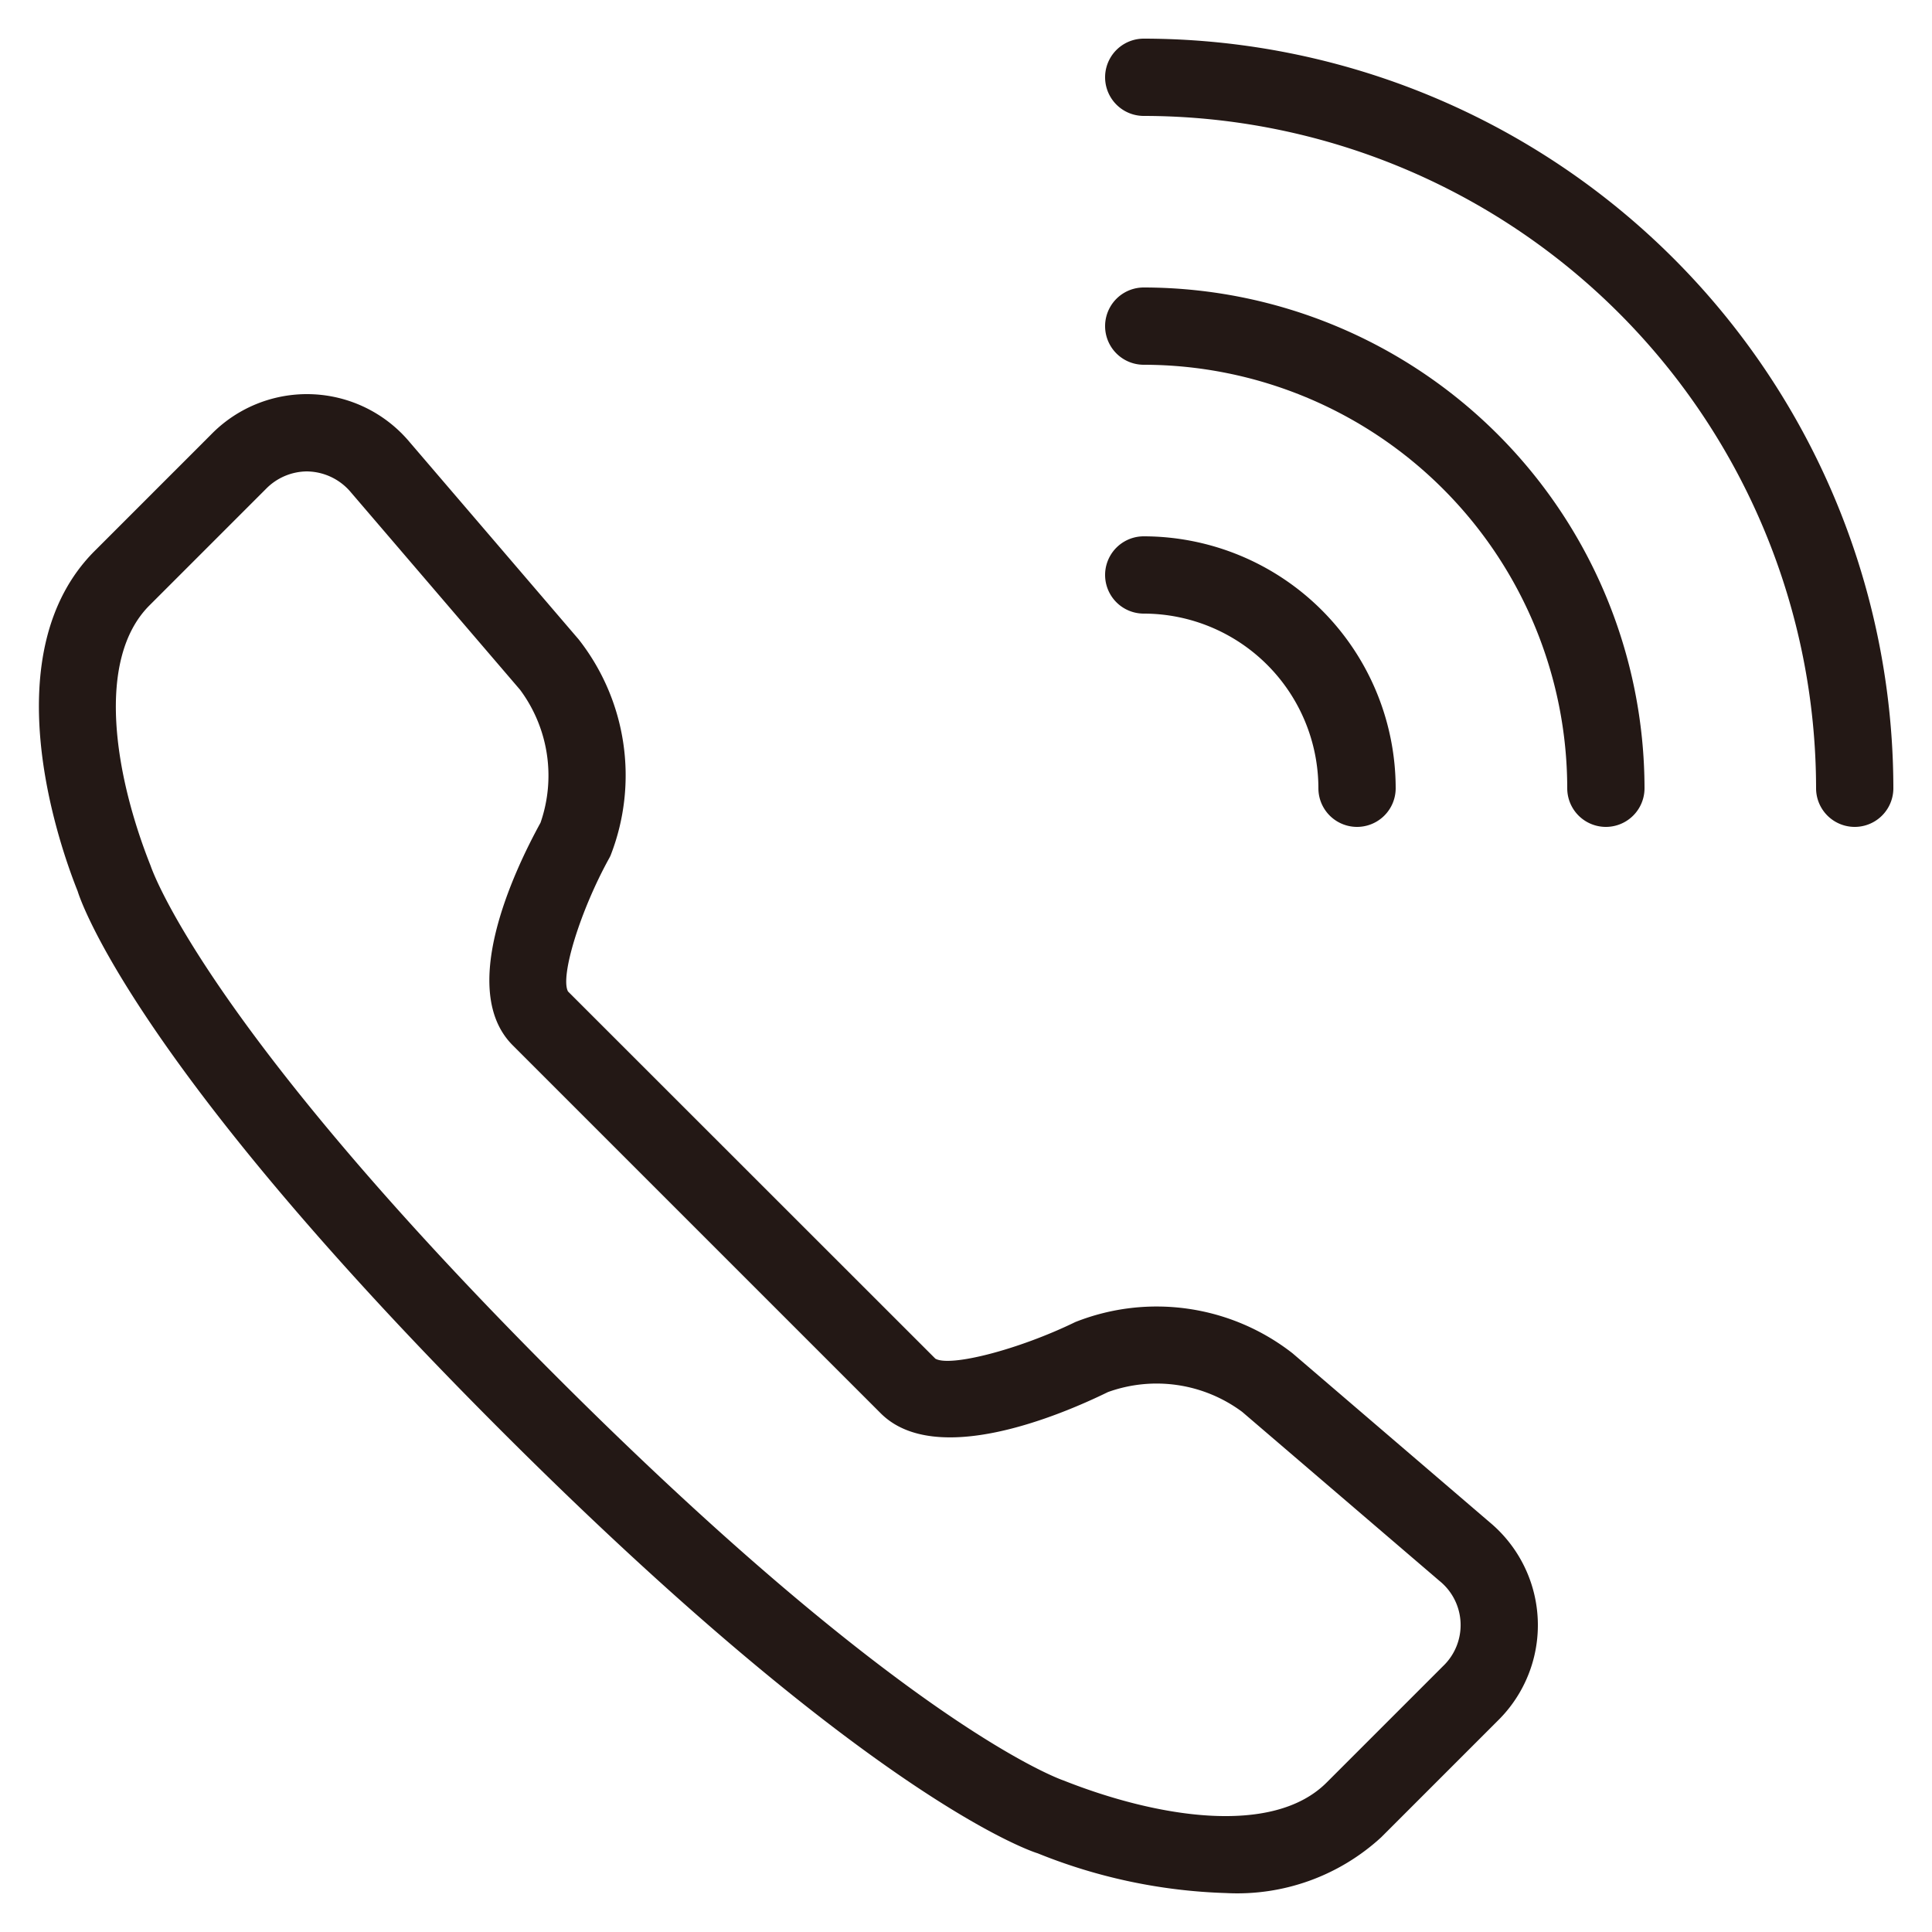
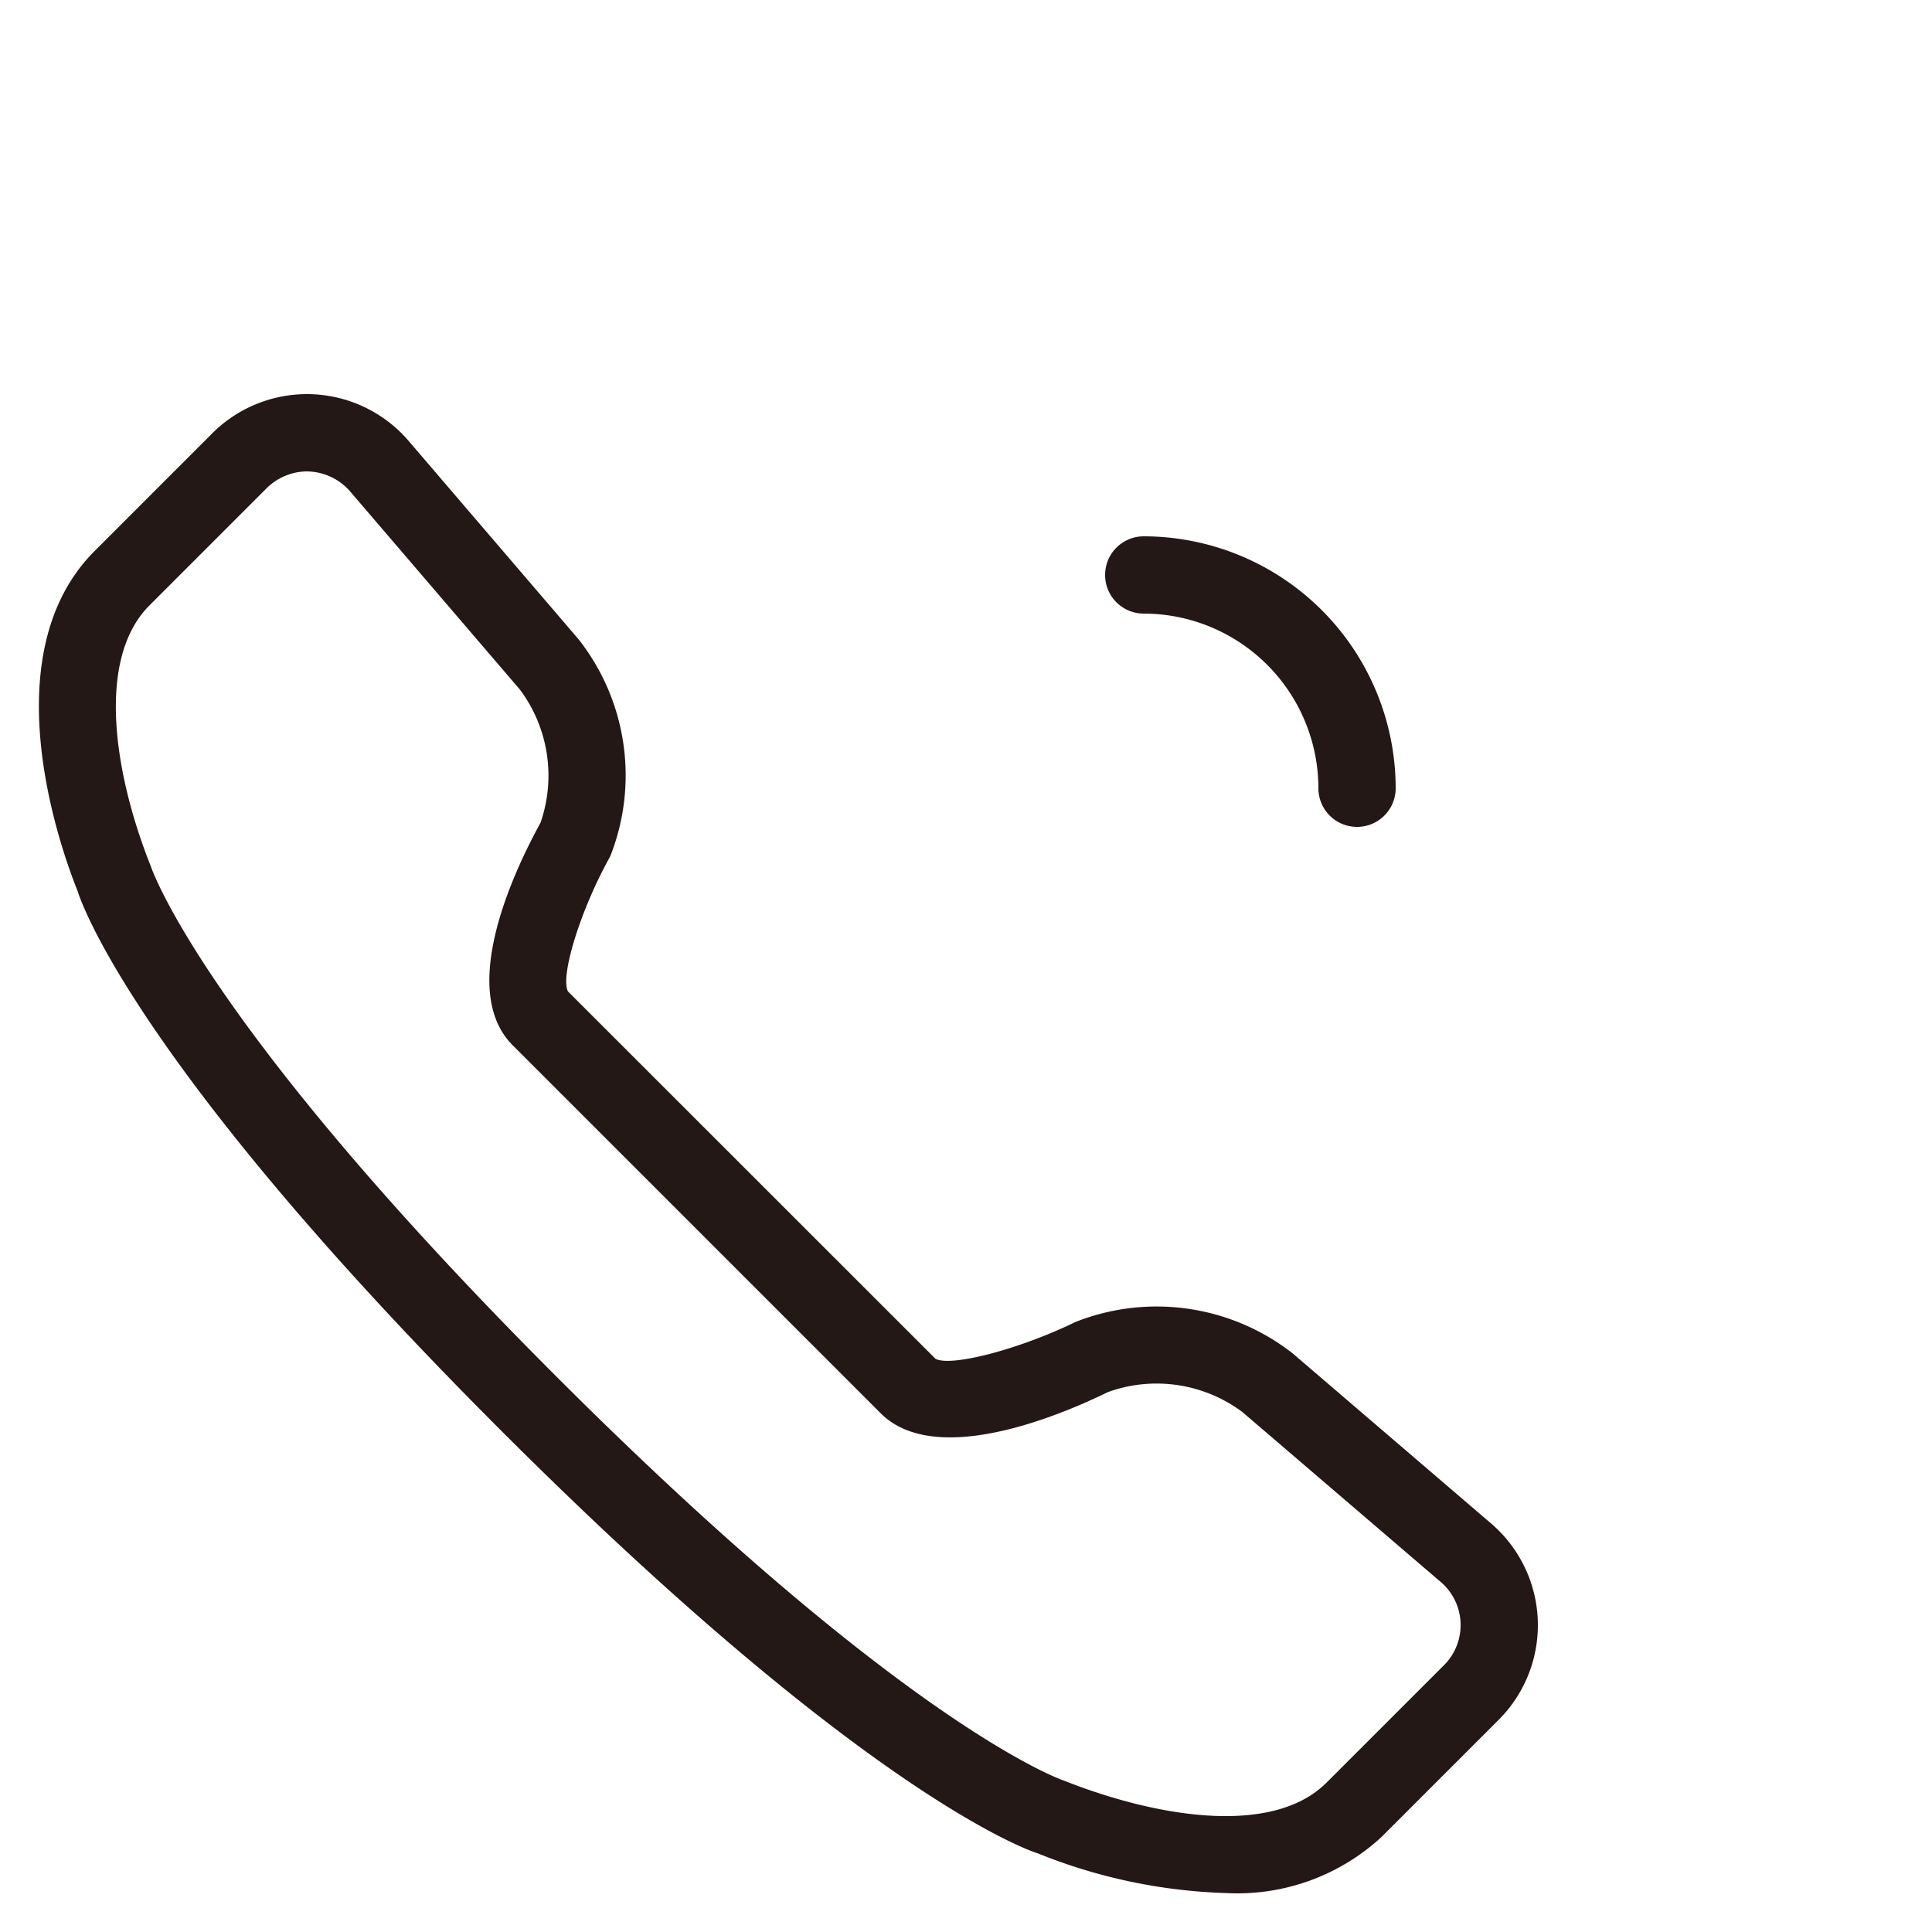
<svg xmlns="http://www.w3.org/2000/svg" height="50" viewBox="0 0 50 50" width="50">
-   <path d="m32.149 36.542a3.711 3.711 0 0 0 -3.477-.514c-1.274.624-4.471 1.958-5.88.549l-9.524-9.524c-1.419-1.418.009-4.468.72-5.761a3.723 3.723 0 0 0 -.53-3.44l-4.373-5.105a1.504 1.504 0 0 0 -1.088-.545c-.018-.001-.037-.001-.055-.001a1.5 1.5 0 0 0 -1.063.457l-3.012 3.012c-1.398 1.399-.902 4.398.03 6.738.038.111 1.41 4.127 10.49 13.207s13.096 10.452 13.135 10.465c2.412.958 5.412 1.454 6.81.055l3.012-3.012a1.468 1.468 0 0 0 -.09-2.207z" fill="none" />
+   <path d="m32.149 36.542a3.711 3.711 0 0 0 -3.477-.514c-1.274.624-4.471 1.958-5.88.549l-9.524-9.524a3.723 3.723 0 0 0 -.53-3.44l-4.373-5.105a1.504 1.504 0 0 0 -1.088-.545c-.018-.001-.037-.001-.055-.001a1.5 1.5 0 0 0 -1.063.457l-3.012 3.012c-1.398 1.399-.902 4.398.03 6.738.038.111 1.41 4.127 10.49 13.207s13.096 10.452 13.135 10.465c2.412.958 5.412 1.454 6.81.055l3.012-3.012a1.468 1.468 0 0 0 -.09-2.207z" fill="none" />
  <g fill="#231815">
    <path d="m33.451 35.023a5.714 5.714 0 0 0 -5.621-.809c-1.477.719-3.245 1.17-3.623.948l-9.507-9.503c-.209-.386.317-2.092 1.063-3.443a.842.842 0 0 0 .04-.08 5.7 5.7 0 0 0 -.825-5.586l-4.373-5.104a3.466 3.466 0 0 0 -5.139-.204l-3.013 3.013c-2.624 2.623-.98 7.469-.443 8.81.053.175 1.399 4.4 10.963 13.963s13.788 10.91 13.881 10.935a14.12 14.12 0 0 0 4.874 1.029 5.504 5.504 0 0 0 4.018-1.444l3.012-3.012a3.466 3.466 0 0 0 -.204-5.139zm3.893 8.098-3.012 3.012c-1.398 1.398-4.397.902-6.809-.055-.04-.013-4.056-1.385-13.135-10.465s-10.452-13.096-10.49-13.207c-.932-2.34-1.428-5.339-.03-6.738l3.012-3.012a1.5 1.5 0 0 1 1.063-.456c.018 0 .037.001.055.002a1.504 1.504 0 0 1 1.088.545l4.373 5.104a3.723 3.723 0 0 1 .53 3.44c-.71 1.294-2.138 4.343-.72 5.761l9.524 9.524c1.409 1.409 4.606.075 5.88-.549a3.711 3.711 0 0 1 3.477.514l5.104 4.373a1.468 1.468 0 0 1 .09 2.207z" />
-     <path d="m29.6 1a1 1 0 0 0 0 2 17.42 17.42 0 0 1 17.4 17.4 1 1 0 1 0 2 0 19.422 19.422 0 0 0 -19.4-19.4z" />
    <path d="m34.12 20.4a1 1 0 0 0 2 0 6.527 6.527 0 0 0 -6.52-6.52 1 1 0 0 0 0 2 4.525 4.525 0 0 1 4.52 4.52z" />
-     <path d="m29.6 7.44a1 1 0 0 0 0 2 10.972 10.972 0 0 1 10.96 10.96 1 1 0 0 0 2 0 12.975 12.975 0 0 0 -12.96-12.96z" />
  </g>
</svg>